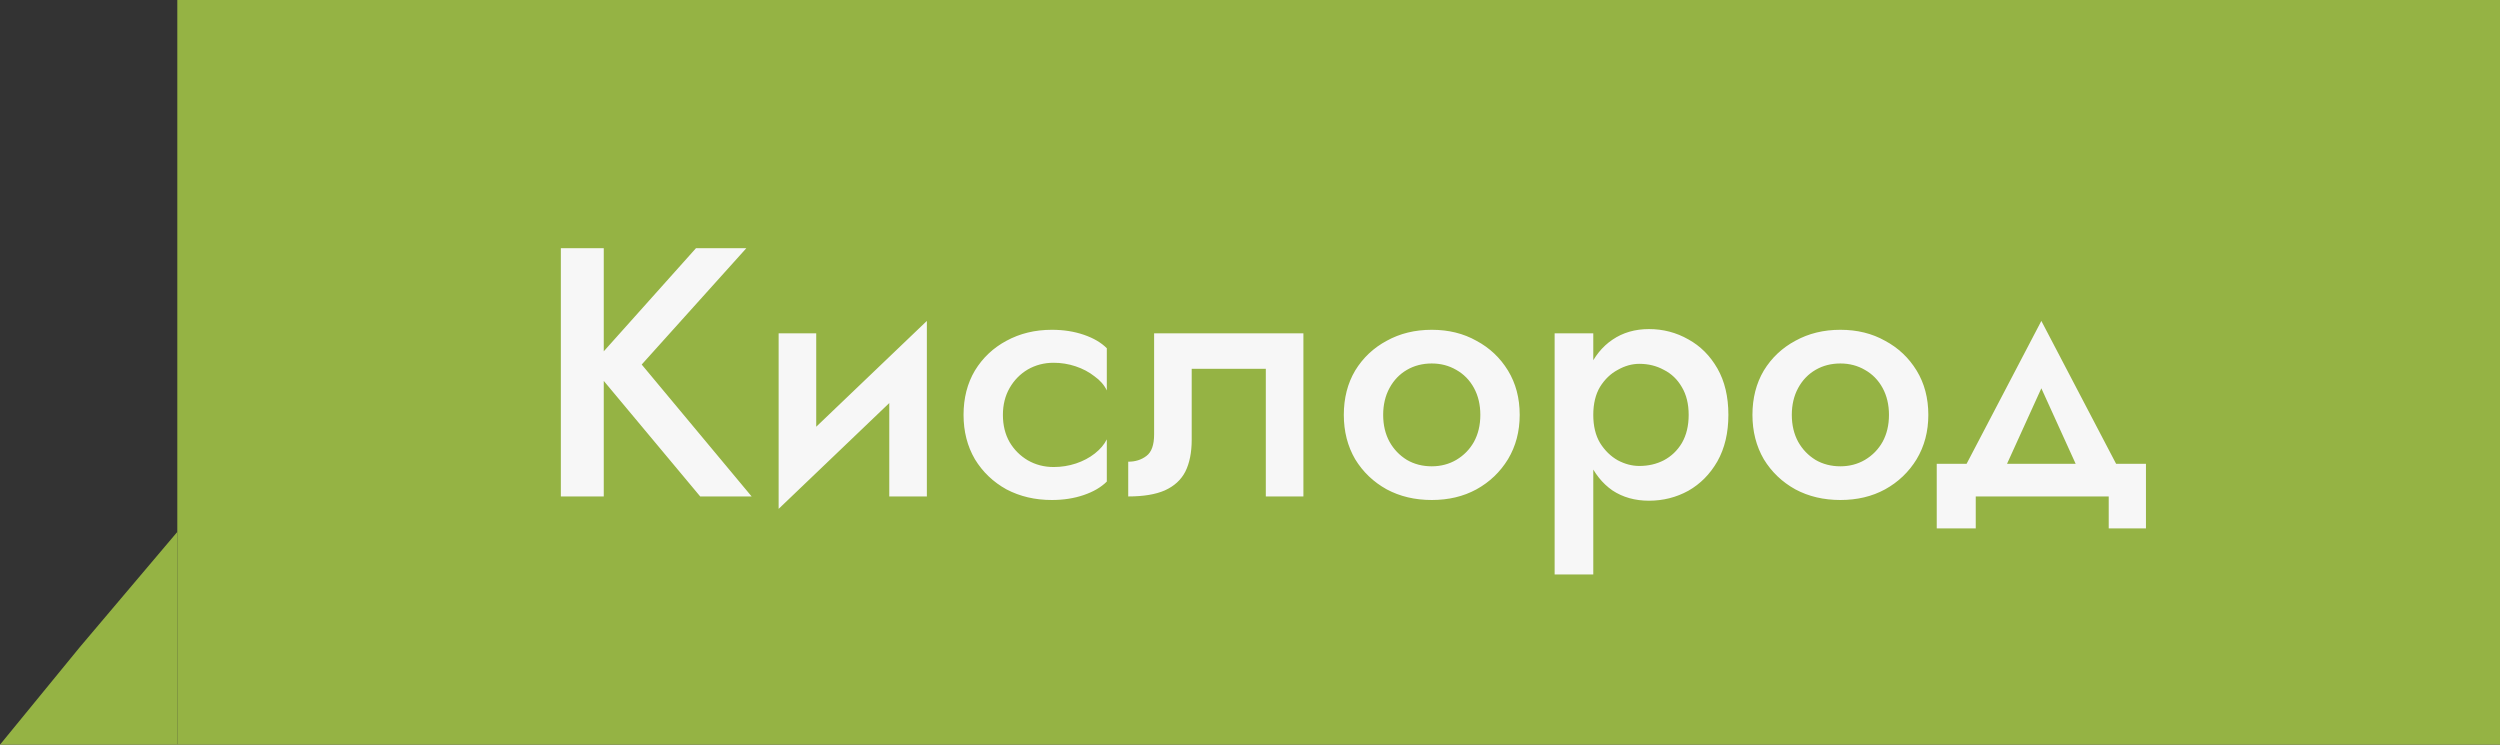
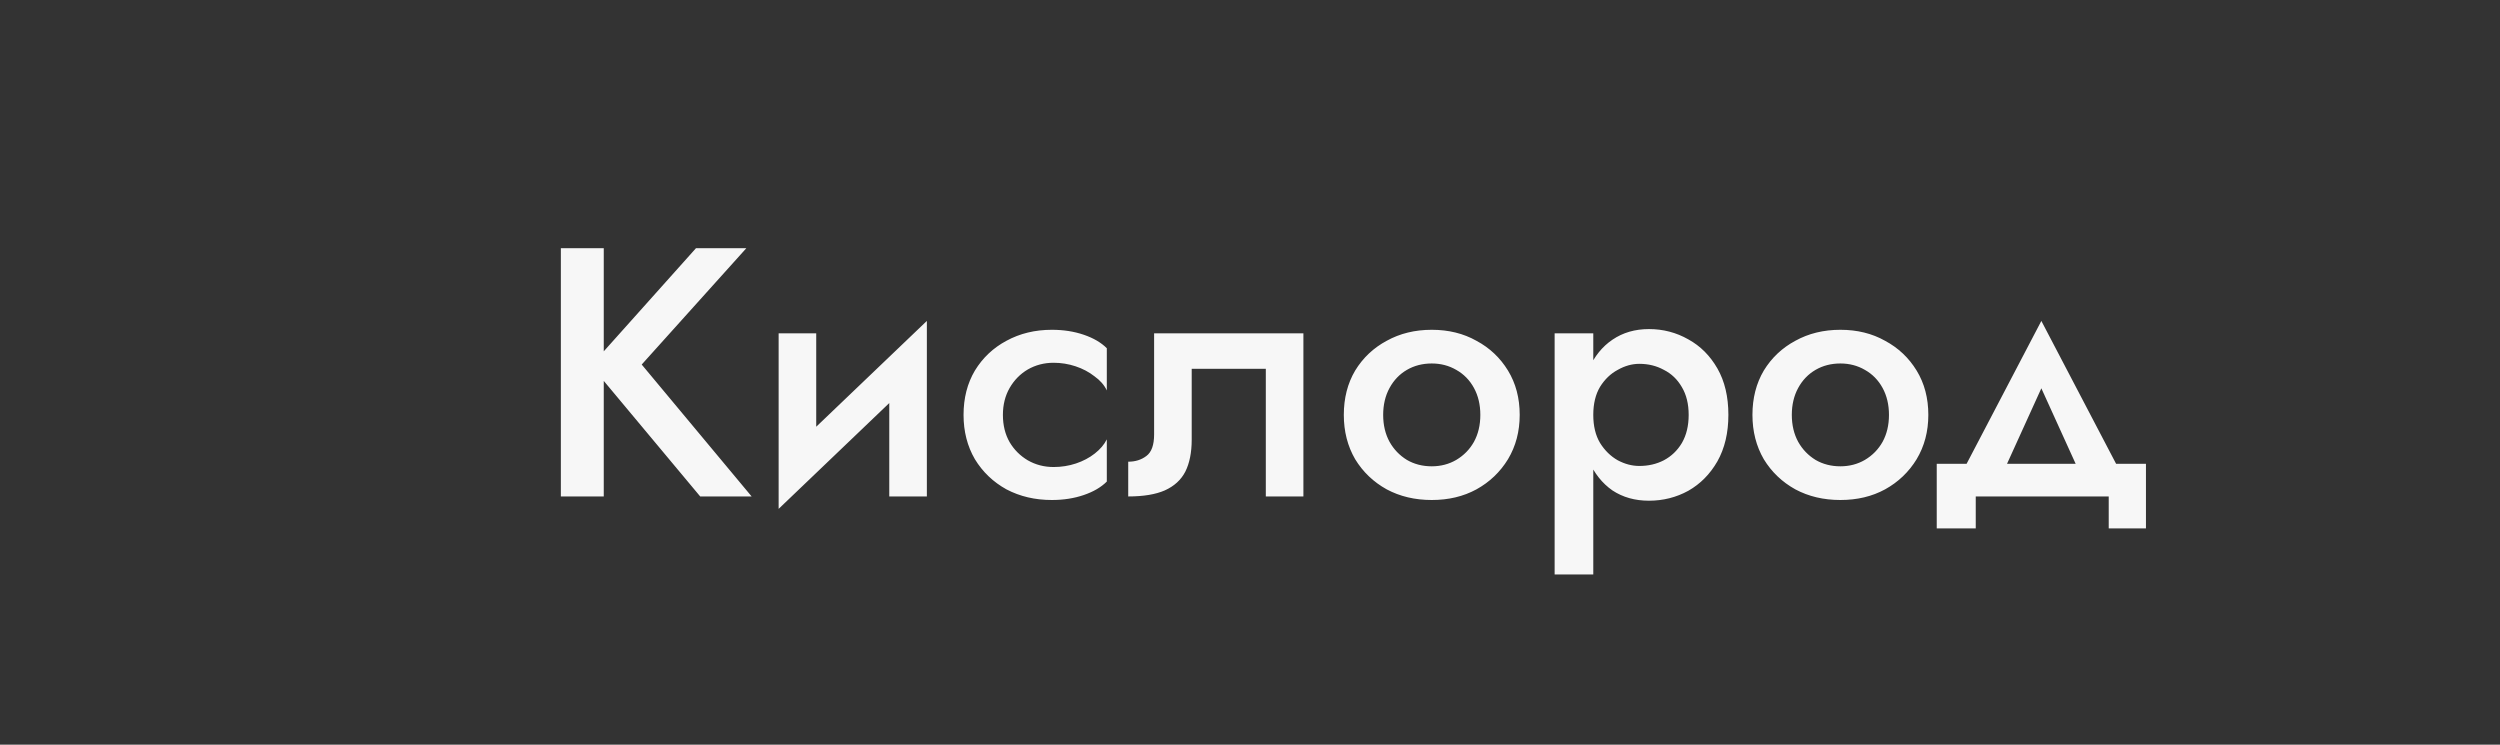
<svg xmlns="http://www.w3.org/2000/svg" width="141" height="42" viewBox="0 0 141 42" fill="none">
  <rect x="0" y="0" width="141" height="42" fill="#333333" stroke="none" />
-   <rect x="10" width="131" height="42" fill="#95B344" />
-   <path d="M4.5 36.5L10 30V42H0L4.5 36.5Z" fill="#95B344" />
  <path d="M31.632 14H34.052V28H31.632V14ZM39.252 14H42.092L36.192 20.56L42.392 28H39.492L33.332 20.62L39.252 14ZM52.175 20.8L43.915 28.7L44.015 26L52.275 18.1L52.175 20.8ZM46.035 18.8V26.26L43.915 28.7V18.8H46.035ZM52.275 18.1V28H50.155V20.54L52.275 18.1ZM56.564 23.4C56.564 23.987 56.691 24.5 56.944 24.94C57.197 25.367 57.538 25.707 57.964 25.96C58.404 26.213 58.891 26.34 59.424 26.34C59.864 26.34 60.284 26.273 60.684 26.14C61.084 26.007 61.438 25.82 61.744 25.58C62.051 25.34 62.278 25.073 62.424 24.78V27.16C62.104 27.48 61.671 27.733 61.124 27.92C60.578 28.107 59.977 28.2 59.324 28.2C58.377 28.2 57.524 28 56.764 27.6C56.017 27.187 55.424 26.62 54.984 25.9C54.557 25.167 54.344 24.333 54.344 23.4C54.344 22.453 54.557 21.62 54.984 20.9C55.424 20.18 56.017 19.62 56.764 19.22C57.524 18.807 58.377 18.6 59.324 18.6C59.977 18.6 60.578 18.693 61.124 18.88C61.671 19.067 62.104 19.32 62.424 19.64V22.02C62.278 21.713 62.044 21.447 61.724 21.22C61.417 20.98 61.064 20.793 60.664 20.66C60.264 20.527 59.851 20.46 59.424 20.46C58.891 20.46 58.404 20.587 57.964 20.84C57.538 21.093 57.197 21.44 56.944 21.88C56.691 22.32 56.564 22.827 56.564 23.4ZM73.512 18.8V28H71.392V20.8H67.212V24.8C67.212 25.52 67.092 26.12 66.852 26.6C66.612 27.067 66.225 27.42 65.692 27.66C65.172 27.887 64.485 28 63.632 28V26.04C64.032 26.04 64.372 25.933 64.652 25.72C64.945 25.507 65.092 25.1 65.092 24.5V18.8H73.512ZM75.791 23.4C75.791 22.453 76.005 21.62 76.431 20.9C76.871 20.18 77.465 19.62 78.211 19.22C78.958 18.807 79.805 18.6 80.751 18.6C81.698 18.6 82.538 18.807 83.271 19.22C84.018 19.62 84.611 20.18 85.051 20.9C85.491 21.62 85.711 22.453 85.711 23.4C85.711 24.333 85.491 25.167 85.051 25.9C84.611 26.62 84.018 27.187 83.271 27.6C82.538 28 81.698 28.2 80.751 28.2C79.805 28.2 78.958 28 78.211 27.6C77.465 27.187 76.871 26.62 76.431 25.9C76.005 25.167 75.791 24.333 75.791 23.4ZM78.011 23.4C78.011 23.973 78.131 24.48 78.371 24.92C78.611 25.347 78.938 25.687 79.351 25.94C79.765 26.18 80.231 26.3 80.751 26.3C81.258 26.3 81.718 26.18 82.131 25.94C82.558 25.687 82.891 25.347 83.131 24.92C83.371 24.48 83.491 23.973 83.491 23.4C83.491 22.827 83.371 22.32 83.131 21.88C82.891 21.44 82.558 21.1 82.131 20.86C81.718 20.62 81.258 20.5 80.751 20.5C80.231 20.5 79.765 20.62 79.351 20.86C78.938 21.1 78.611 21.44 78.371 21.88C78.131 22.32 78.011 22.827 78.011 23.4ZM89.861 32.4H87.681V18.8H89.861V32.4ZM97.481 23.4C97.481 24.413 97.274 25.287 96.861 26.02C96.448 26.74 95.901 27.293 95.221 27.68C94.541 28.053 93.801 28.24 93.001 28.24C92.214 28.24 91.528 28.047 90.941 27.66C90.368 27.26 89.921 26.7 89.601 25.98C89.294 25.247 89.141 24.387 89.141 23.4C89.141 22.4 89.294 21.54 89.601 20.82C89.921 20.1 90.368 19.547 90.941 19.16C91.528 18.76 92.214 18.56 93.001 18.56C93.801 18.56 94.541 18.753 95.221 19.14C95.901 19.513 96.448 20.06 96.861 20.78C97.274 21.5 97.481 22.373 97.481 23.4ZM95.241 23.4C95.241 22.787 95.114 22.267 94.861 21.84C94.608 21.4 94.267 21.073 93.841 20.86C93.427 20.633 92.968 20.52 92.461 20.52C92.047 20.52 91.641 20.633 91.241 20.86C90.841 21.073 90.507 21.393 90.241 21.82C89.987 22.247 89.861 22.773 89.861 23.4C89.861 24.027 89.987 24.553 90.241 24.98C90.507 25.407 90.841 25.733 91.241 25.96C91.641 26.173 92.047 26.28 92.461 26.28C92.968 26.28 93.427 26.173 93.841 25.96C94.267 25.733 94.608 25.407 94.861 24.98C95.114 24.54 95.241 24.013 95.241 23.4ZM98.838 23.4C98.838 22.453 99.052 21.62 99.478 20.9C99.918 20.18 100.512 19.62 101.258 19.22C102.005 18.807 102.852 18.6 103.798 18.6C104.745 18.6 105.585 18.807 106.318 19.22C107.065 19.62 107.658 20.18 108.098 20.9C108.538 21.62 108.758 22.453 108.758 23.4C108.758 24.333 108.538 25.167 108.098 25.9C107.658 26.62 107.065 27.187 106.318 27.6C105.585 28 104.745 28.2 103.798 28.2C102.852 28.2 102.005 28 101.258 27.6C100.512 27.187 99.918 26.62 99.478 25.9C99.052 25.167 98.838 24.333 98.838 23.4ZM101.058 23.4C101.058 23.973 101.178 24.48 101.418 24.92C101.658 25.347 101.985 25.687 102.398 25.94C102.812 26.18 103.278 26.3 103.798 26.3C104.305 26.3 104.765 26.18 105.178 25.94C105.605 25.687 105.938 25.347 106.178 24.92C106.418 24.48 106.538 23.973 106.538 23.4C106.538 22.827 106.418 22.32 106.178 21.88C105.938 21.44 105.605 21.1 105.178 20.86C104.765 20.62 104.305 20.5 103.798 20.5C103.278 20.5 102.812 20.62 102.398 20.86C101.985 21.1 101.658 21.44 101.418 21.88C101.178 22.32 101.058 22.827 101.058 23.4ZM115.132 21.9L112.632 27.4L110.392 27.16L115.132 18.1L119.872 27.16L117.632 27.4L115.132 21.9ZM118.932 28H111.432V29.8H109.232V26.16H121.032V29.8H118.932V28Z" fill="#F7F7F7" />
</svg>